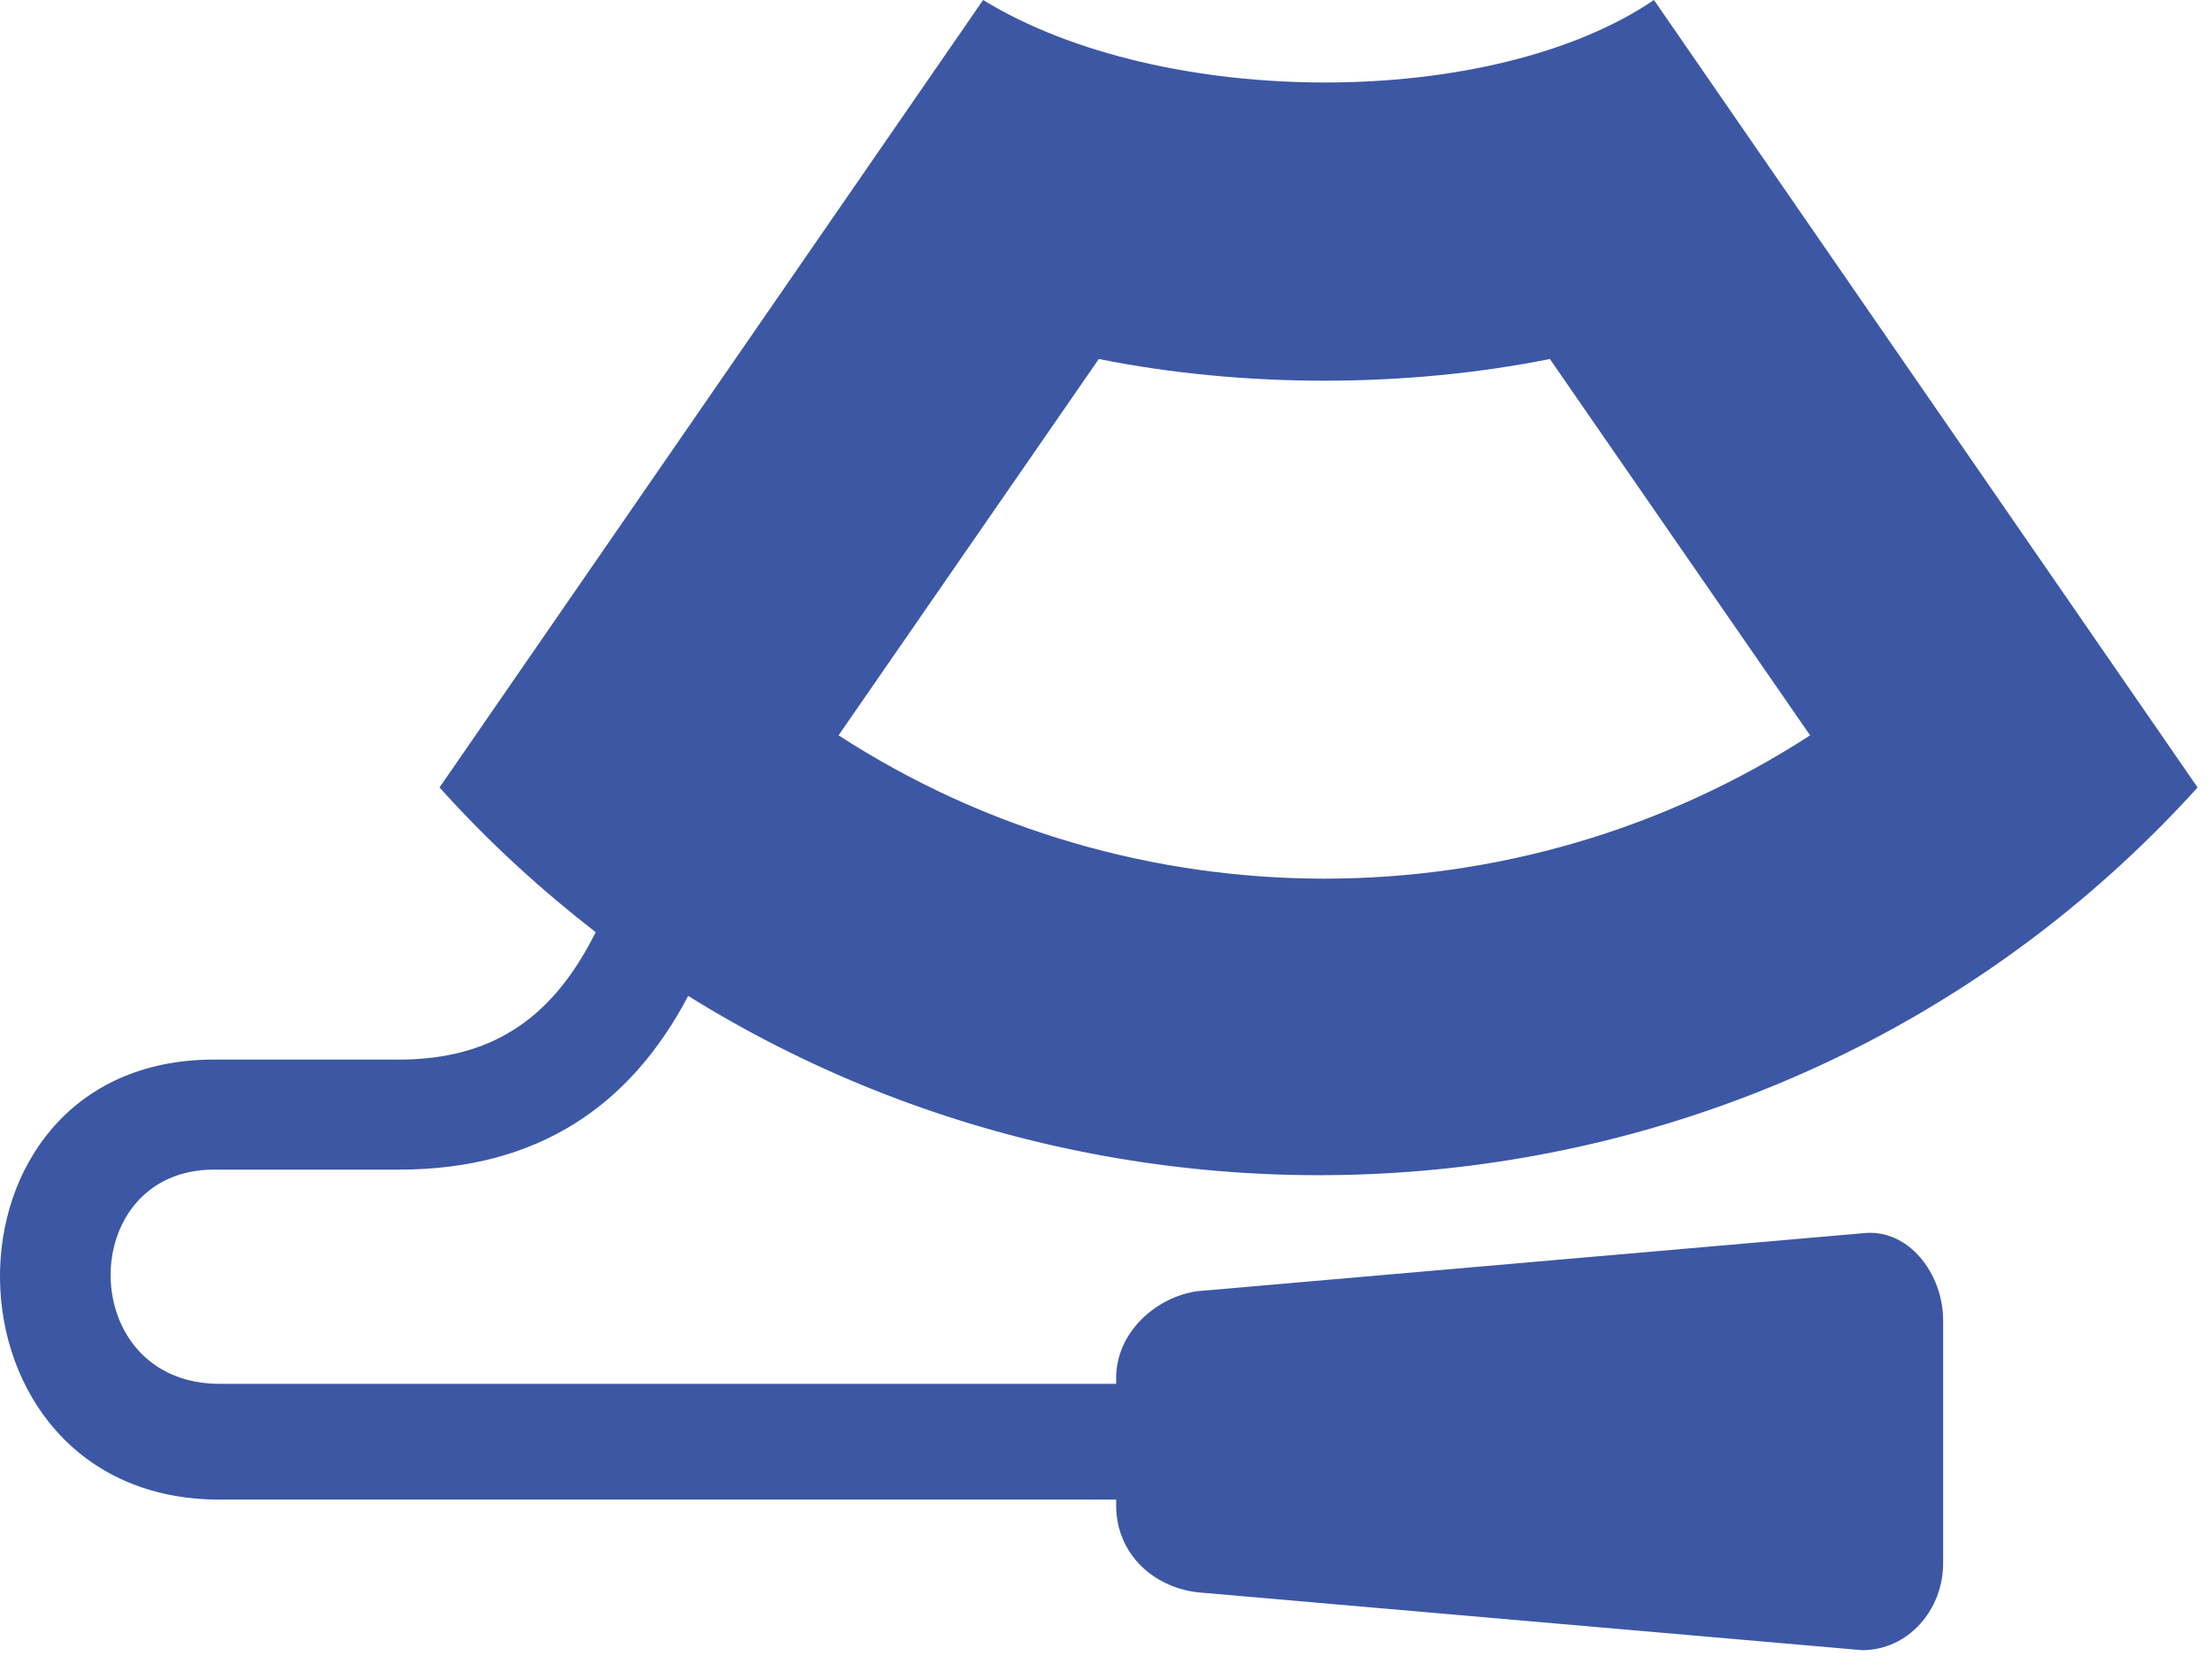
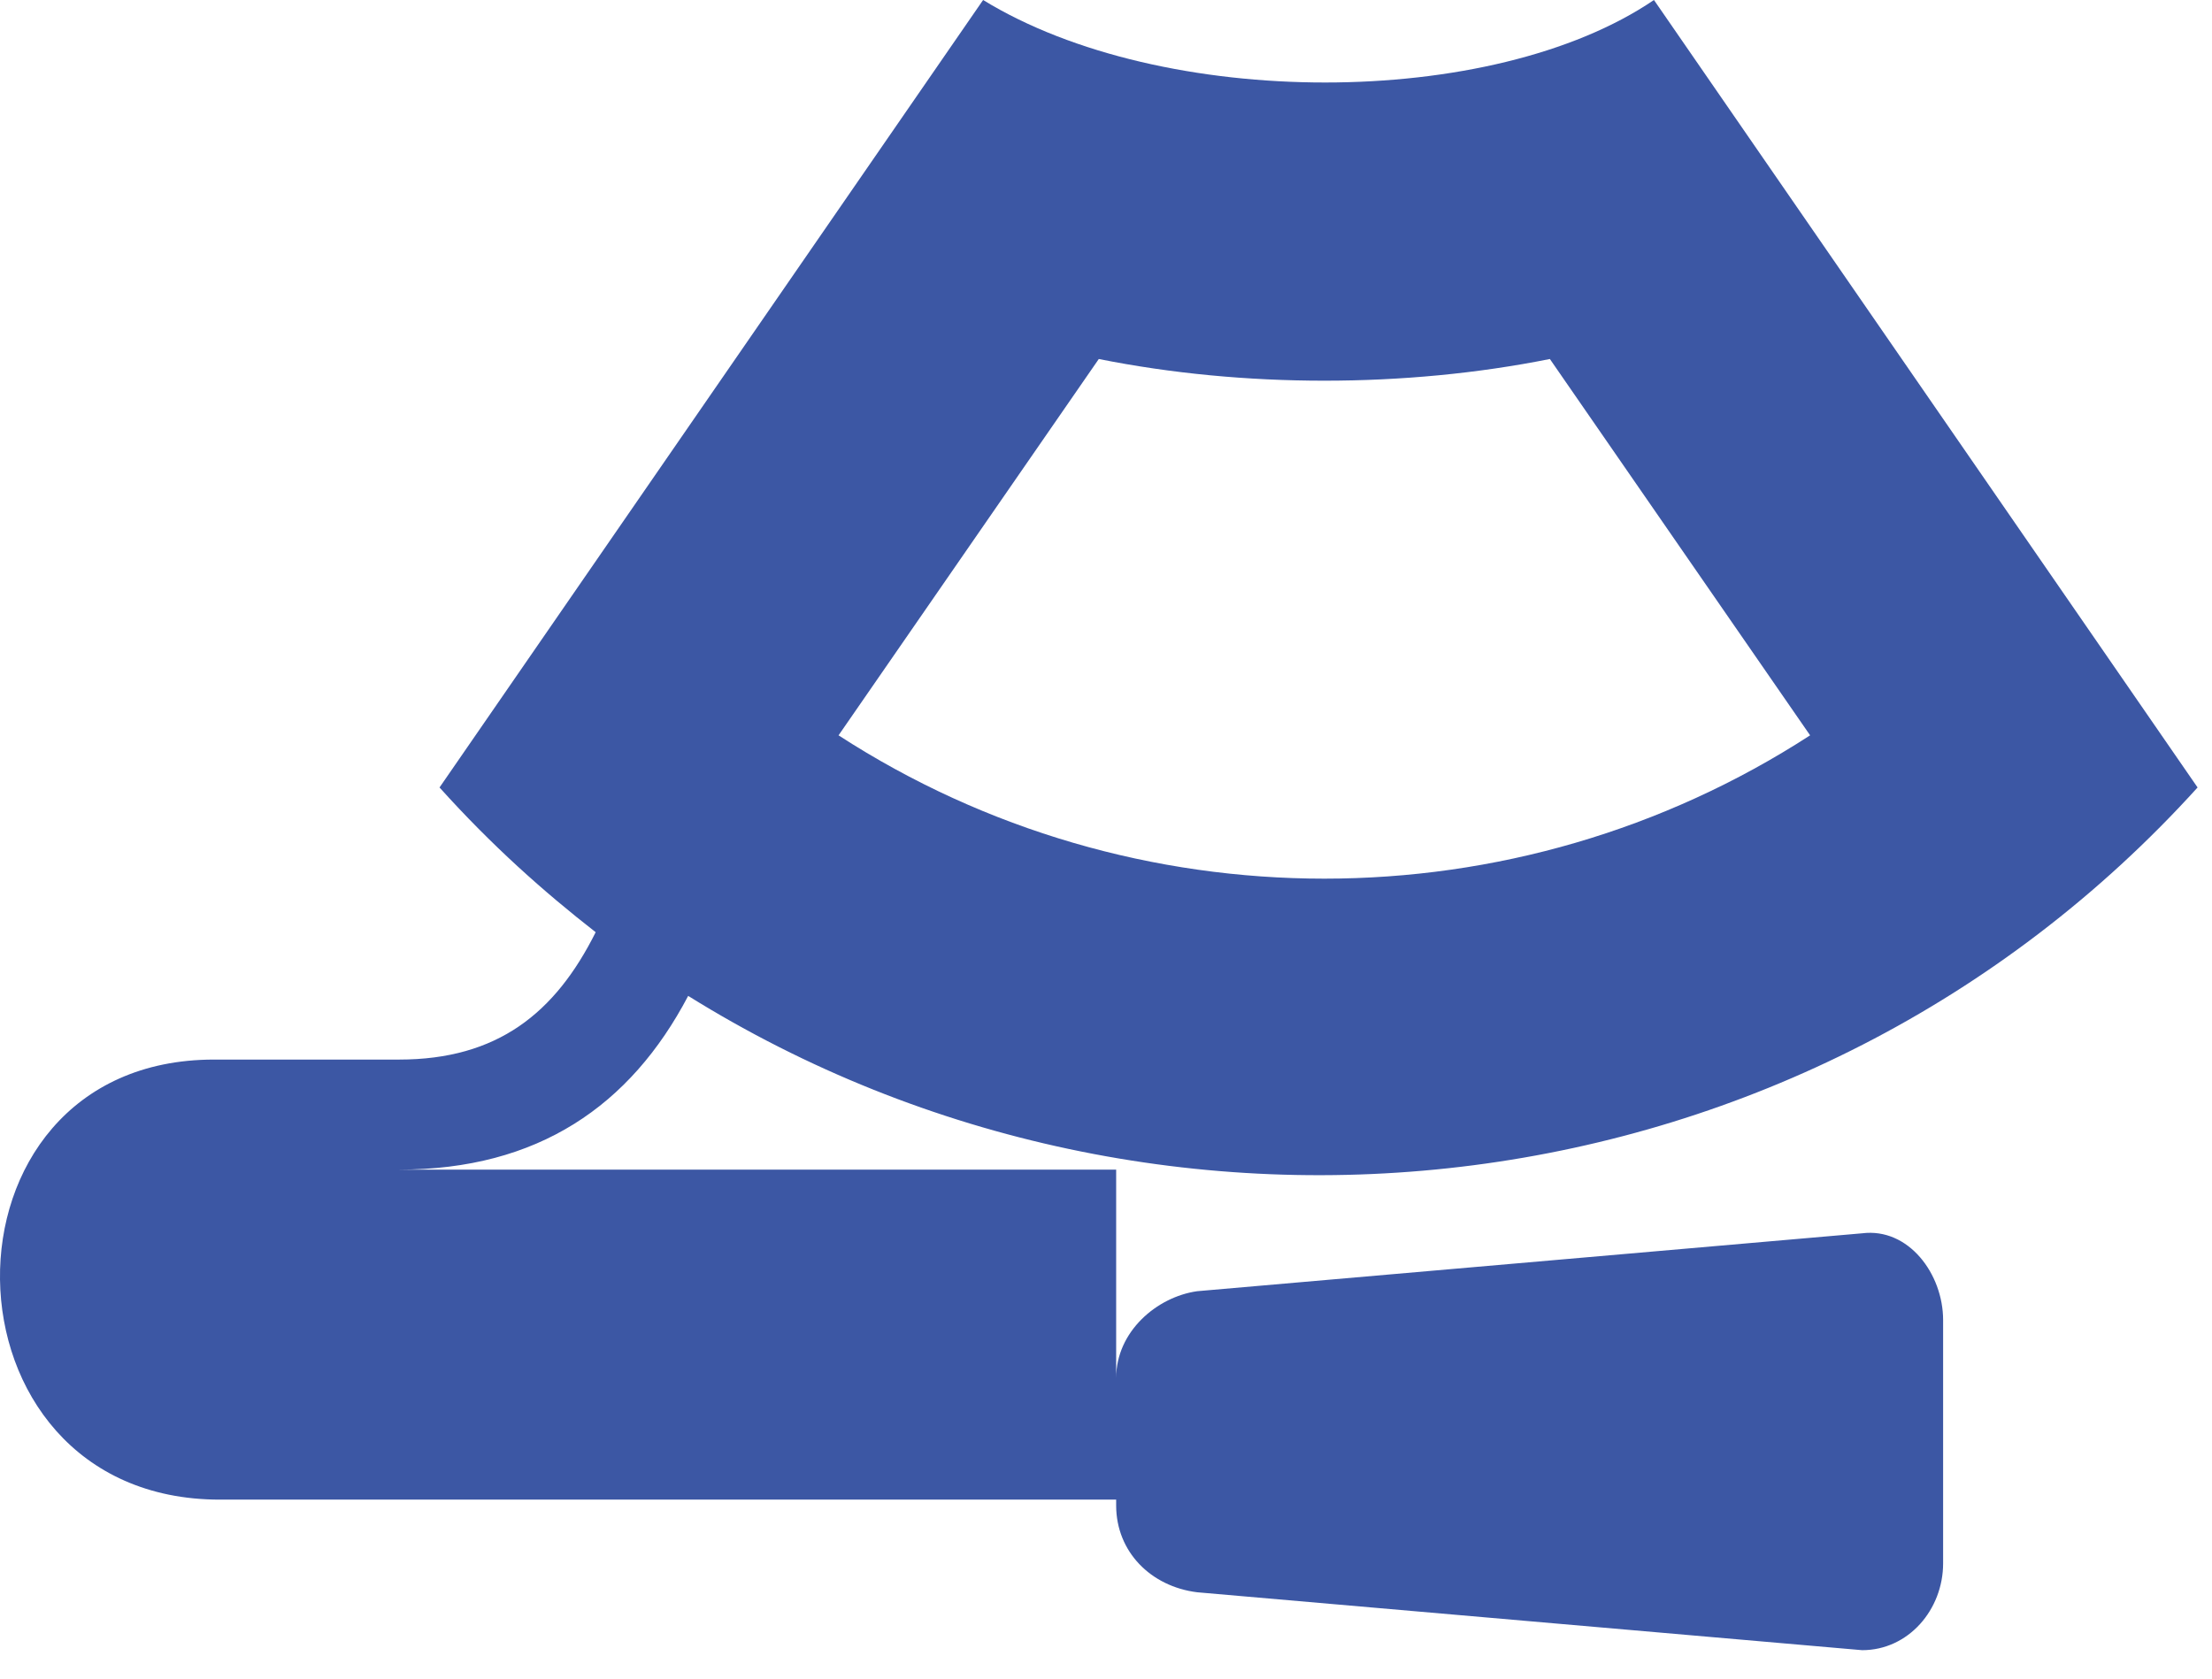
<svg xmlns="http://www.w3.org/2000/svg" width="54" height="41" viewBox="0 0 54 41" fill="none">
-   <path fill-rule="evenodd" clip-rule="evenodd" d="M20.471 17.955C27.671 22.621 36.989 22.621 44.189 17.955L37.836 8.766C34.306 9.472 30.354 9.472 26.824 8.766L20.471 17.955ZM10.73 19.228L24 0C28.377 2.686 36.424 2.686 40.377 0L53.648 19.228C44.048 29.831 28.377 31.528 16.8 24.317C15.389 27.003 13.13 28.559 9.742 28.559H5.224C1.836 28.559 1.836 33.79 5.365 33.79H27.248V33.648C27.248 32.517 28.236 31.669 29.224 31.528L45.459 30.114C46.589 29.972 47.436 31.103 47.436 32.234V38.172C47.436 39.303 46.589 40.293 45.459 40.293L29.224 38.879C28.095 38.738 27.248 37.89 27.248 36.759V36.617H5.365C-1.694 36.617 -1.835 25.872 5.224 25.872H9.742C12.142 25.872 13.553 24.741 14.542 22.762C13.271 21.772 12.001 20.641 10.73 19.228Z" fill="#3C57A4" />
+   <path fill-rule="evenodd" clip-rule="evenodd" d="M20.471 17.955C27.671 22.621 36.989 22.621 44.189 17.955L37.836 8.766C34.306 9.472 30.354 9.472 26.824 8.766L20.471 17.955ZM10.73 19.228L24 0C28.377 2.686 36.424 2.686 40.377 0L53.648 19.228C44.048 29.831 28.377 31.528 16.8 24.317C15.389 27.003 13.13 28.559 9.742 28.559H5.224H27.248V33.648C27.248 32.517 28.236 31.669 29.224 31.528L45.459 30.114C46.589 29.972 47.436 31.103 47.436 32.234V38.172C47.436 39.303 46.589 40.293 45.459 40.293L29.224 38.879C28.095 38.738 27.248 37.89 27.248 36.759V36.617H5.365C-1.694 36.617 -1.835 25.872 5.224 25.872H9.742C12.142 25.872 13.553 24.741 14.542 22.762C13.271 21.772 12.001 20.641 10.73 19.228Z" fill="#3C57A4" />
</svg>